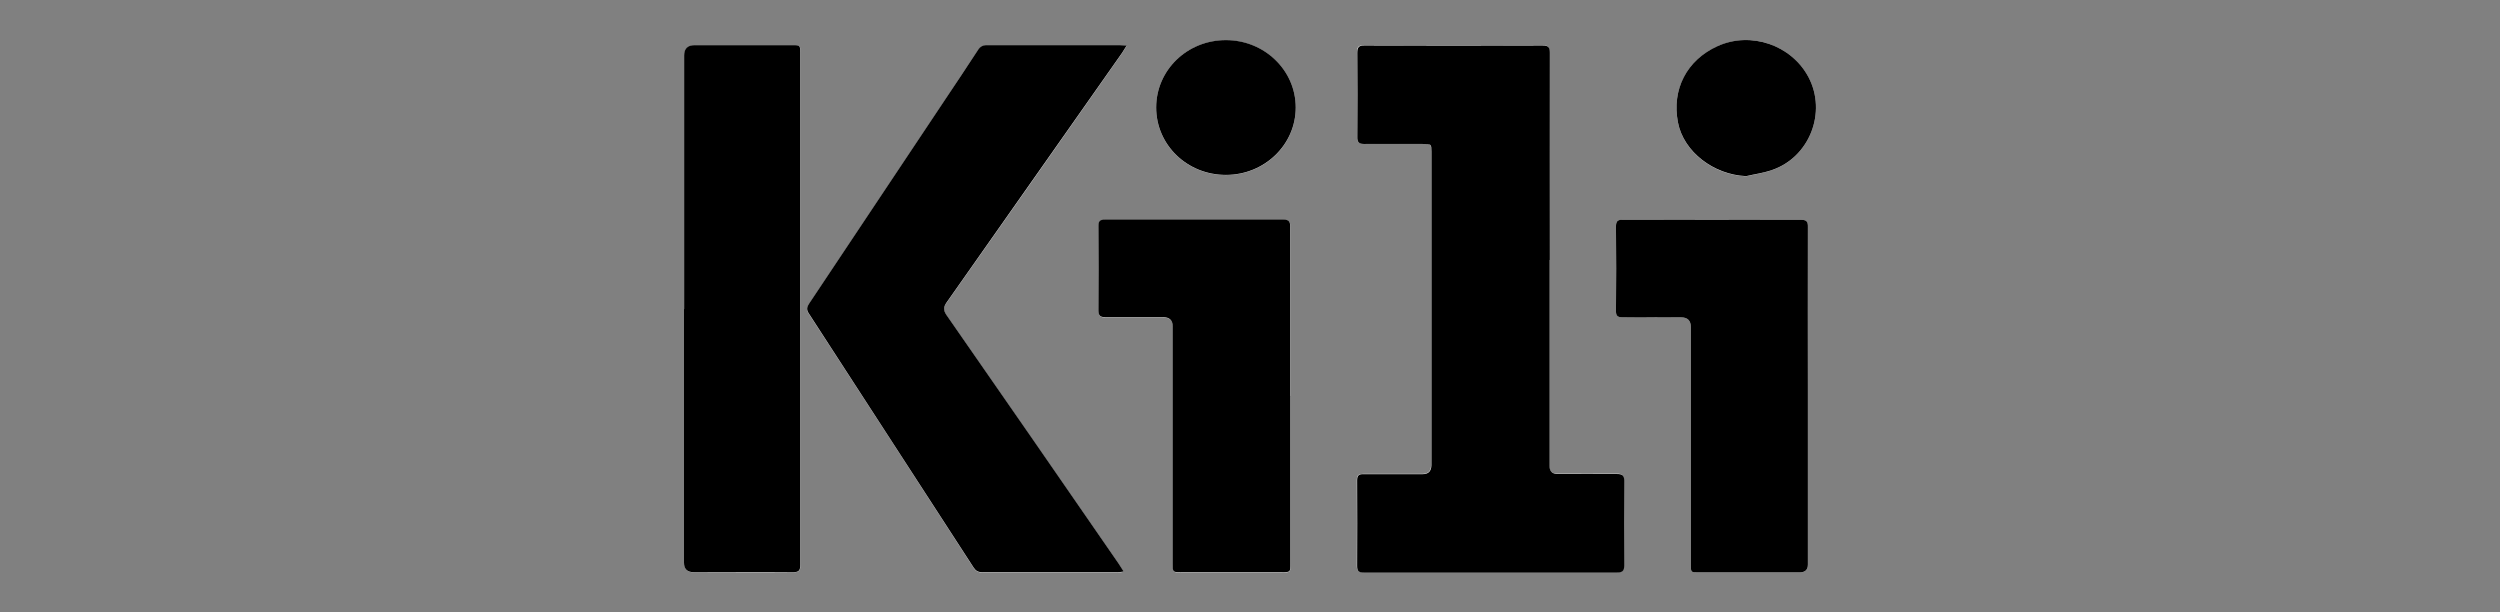
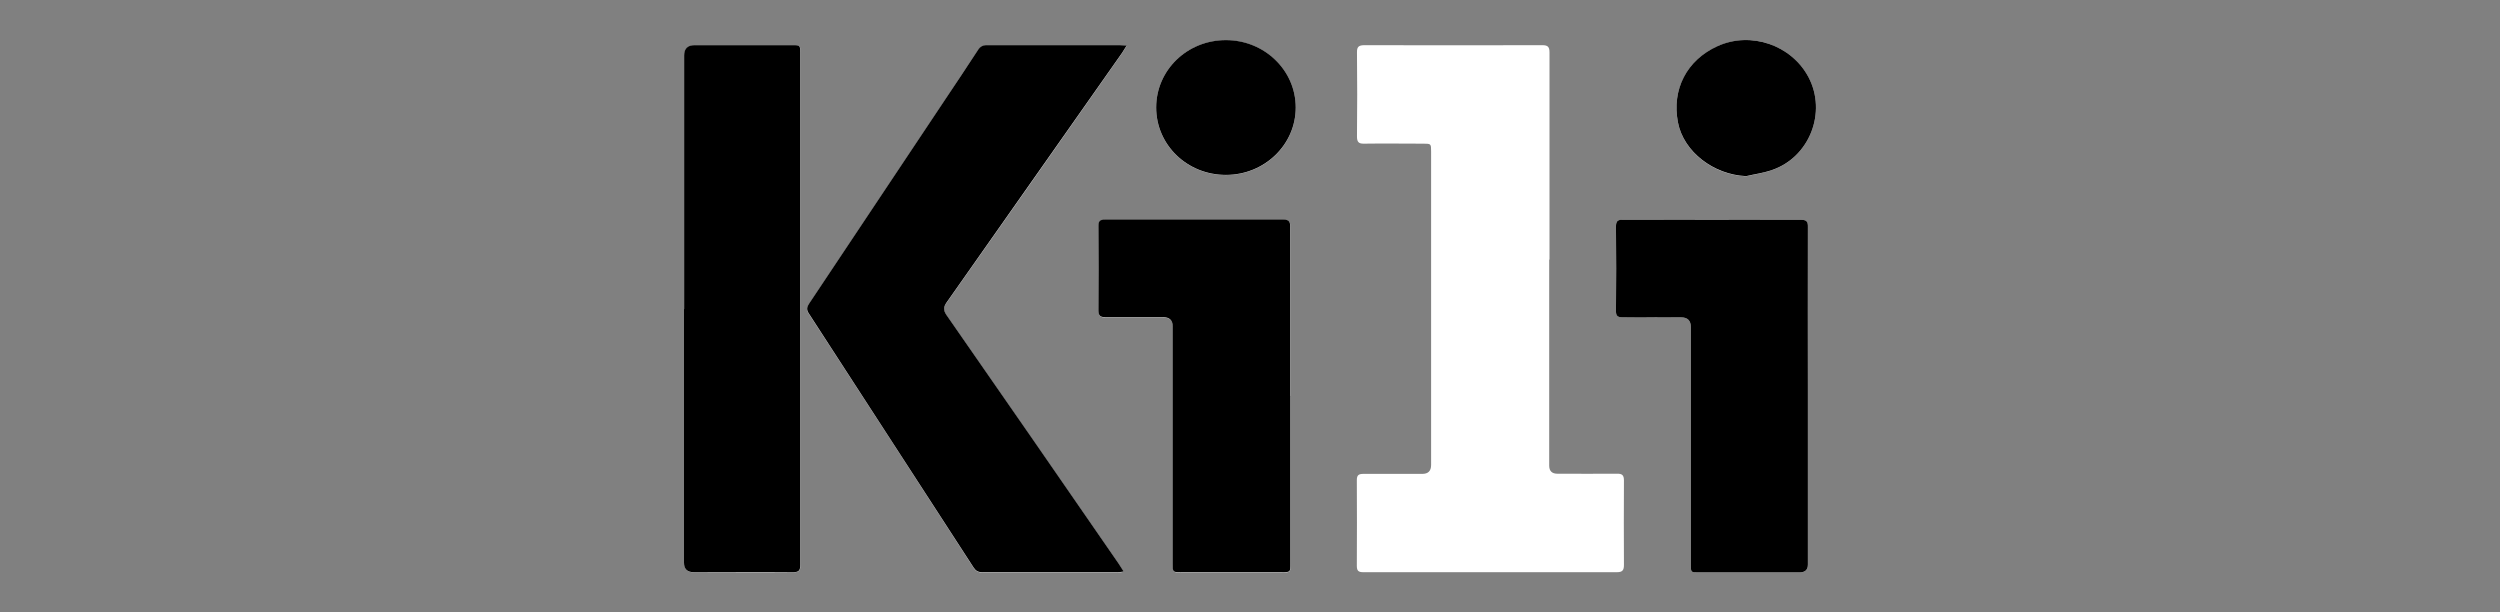
<svg xmlns="http://www.w3.org/2000/svg" id="Layer_2" viewBox="0 0 163.23 39.98">
  <rect x="0" y="0" width="163.23" height="39.98" fill="#808080" stroke="none" />
  <defs>
    <style>.cls-1{fill:none;}.cls-1,.cls-2,.cls-3{stroke-width:0px;}.cls-3{fill:#fff;}</style>
  </defs>
  <g id="Layer_1-2">
    <path class="cls-3" d="m101.17,16.96c0-4.51,0-9.03,0-13.54,0-.36-.11-.47-.47-.47-3.87.01-7.74.01-11.61,0-.37,0-.5.1-.49.48.02,1.83.02,3.65,0,5.48,0,.35.1.48.46.47,1.29-.02,2.59,0,3.88,0,.49,0,.5.01.5.5,0,2.45,0,4.9,0,7.35,0,4.38,0,8.75,0,13.13q0,.58-.57.58c-1.28,0-2.56,0-3.84,0-.31,0-.44.07-.44.41.01,1.86.01,3.73,0,5.59,0,.33.1.42.43.42,5.51,0,11.02,0,16.54,0,.36,0,.47-.11.47-.47-.01-1.84-.01-3.68,0-5.52,0-.35-.12-.45-.46-.44-1.29.01-2.59,0-3.88,0q-.54,0-.54-.53c0-4.49,0-8.98,0-13.46Zm-27.62-13.96c-.22-.02-.34-.03-.46-.03-2.89,0-5.77,0-8.66,0-.27,0-.43.1-.58.32-.71,1.08-1.43,2.15-2.14,3.23-2.96,4.44-5.92,8.88-8.88,13.32-.14.21-.2.38-.03.63,3.6,5.53,7.19,11.08,10.78,16.62.14.21.3.29.55.29,2.95,0,5.9,0,8.84,0,.11,0,.23-.02.4-.04-.14-.22-.24-.38-.34-.53-3.75-5.41-7.49-10.82-11.24-16.23-.22-.31-.2-.52.02-.82,3.83-5.43,7.65-10.87,11.46-16.3.08-.12.15-.24.28-.45Zm-28.88,17.19c0,5.52,0,11.04,0,16.56q0,.62.64.62c2.16,0,4.33,0,6.49,0,.37,0,.46-.12.46-.47,0-11.15,0-22.3,0-33.45,0-.47-.02-.49-.48-.49-2.14,0-4.28,0-6.42,0q-.68,0-.68.67c0,5.52,0,11.04,0,16.56Zm73.37,5.68c0-3.68,0-7.36,0-11.04,0-.35-.09-.48-.45-.48-3.88.01-7.76.01-11.64,0-.34,0-.45.1-.44.44.02,1.83.02,3.65,0,5.48,0,.34.1.45.44.45,1.27-.02,2.54,0,3.81,0q.64,0,.64.64c0,5.17,0,10.34,0,15.51,0,.5,0,.5.49.5,2.21,0,4.43,0,6.64,0q.51,0,.51-.51c0-3.67,0-7.33,0-11Zm-33.79,0c0-3.68,0-7.36,0-11.04,0-.32-.08-.47-.43-.47-3.89,0-7.79,0-11.68,0-.31,0-.41.1-.41.41.01,1.84.01,3.68,0,5.52,0,.35.13.44.46.44,1.26-.01,2.51,0,3.77,0q.62,0,.62.61c0,5.17,0,10.34,0,15.51,0,.53,0,.53.54.53,2.19,0,4.38,0,6.57,0,.56,0,.57,0,.57-.54,0-3.65,0-7.31,0-10.96Zm-8.76-18.84c0,2.44,2.02,4.4,4.55,4.4,2.52,0,4.56-1.96,4.56-4.4,0-2.43-2.04-4.4-4.56-4.4-2.53,0-4.55,1.95-4.55,4.4Zm38.52,4.48c.56-.13,1.15-.21,1.69-.4,2.45-.85,3.59-3.78,2.38-6.06-1.11-2.11-3.76-3.02-5.93-2.03-2.02.91-3.01,2.83-2.59,4.99.37,1.91,2.33,3.42,4.45,3.5Z" />
-     <path class="cls-2" d="m101.17,16.96c0,4.49,0,8.98,0,13.46q0,.53.54.53c1.29,0,2.59,0,3.88,0,.33,0,.46.09.46.44-.02,1.84-.01,3.68,0,5.52,0,.36-.11.47-.47.47-5.51,0-11.02,0-16.54,0-.33,0-.43-.09-.43-.42.01-1.86.01-3.73,0-5.59,0-.34.12-.42.44-.41,1.28.01,2.56,0,3.84,0q.56,0,.57-.58c0-4.38,0-8.75,0-13.13,0-2.45,0-4.9,0-7.35,0-.49-.01-.5-.5-.5-1.29,0-2.59-.01-3.88,0-.36,0-.47-.12-.46-.47.01-1.83.02-3.65,0-5.48,0-.38.12-.49.49-.48,3.87.01,7.74.01,11.61,0,.36,0,.47.11.47.47-.01,4.51,0,9.03,0,13.54Z" />
    <path class="cls-2" d="m73.55,2.99c-.13.21-.2.33-.28.45-3.82,5.44-7.64,10.87-11.46,16.3-.21.3-.23.51-.02.82,3.76,5.4,7.5,10.82,11.24,16.23.1.15.2.31.34.53-.18.02-.29.04-.4.04-2.95,0-5.9,0-8.84,0-.25,0-.41-.08-.55-.29-3.59-5.54-7.18-11.08-10.78-16.62-.16-.25-.11-.42.03-.63,2.96-4.44,5.92-8.88,8.88-13.32.72-1.07,1.43-2.15,2.14-3.23.14-.22.31-.32.58-.32,2.89,0,5.77,0,8.66,0,.12,0,.24.02.46.03Z" />
    <path class="cls-2" d="m44.67,20.18c0-5.52,0-11.04,0-16.56q0-.67.68-.67c2.14,0,4.28,0,6.42,0,.46,0,.48.02.48.49,0,11.15,0,22.3,0,33.45,0,.35-.09.47-.46.47-2.16-.02-4.33,0-6.49,0q-.64,0-.64-.62c0-5.52,0-11.04,0-16.56Z" />
    <path class="cls-2" d="m118.04,25.86c0,3.67,0,7.33,0,11q0,.5-.51.51c-2.21,0-4.43,0-6.64,0-.49,0-.49,0-.49-.5,0-5.17,0-10.34,0-15.51q0-.64-.64-.64c-1.27,0-2.54-.01-3.81,0-.34,0-.45-.1-.44-.45.02-1.83.02-3.65,0-5.48,0-.34.1-.45.44-.44,3.88,0,7.76.01,11.64,0,.37,0,.46.13.45.48-.01,3.68,0,7.36,0,11.04Z" />
    <path class="cls-2" d="m84.25,25.86c0,3.65,0,7.31,0,10.96,0,.54,0,.54-.57.54-2.19,0-4.38,0-6.57,0-.54,0-.54,0-.54-.53,0-5.17,0-10.34,0-15.51q0-.61-.62-.61c-1.26,0-2.51,0-3.77,0-.33,0-.46-.09-.46-.44.02-1.84.01-3.68,0-5.52,0-.31.1-.41.41-.41,3.89,0,7.79,0,11.68,0,.36,0,.43.15.43.47,0,3.68,0,7.36,0,11.04Z" />
    <path class="cls-2" d="m75.49,7.02c0-2.44,2.02-4.4,4.55-4.4,2.52,0,4.56,1.97,4.56,4.4,0,2.43-2.04,4.4-4.56,4.4-2.53,0-4.55-1.96-4.55-4.4Z" />
    <path class="cls-2" d="m114.01,11.5c-2.12-.09-4.08-1.59-4.45-3.5-.42-2.16.57-4.08,2.59-4.99,2.17-.98,4.82-.07,5.93,2.03,1.21,2.29.07,5.22-2.38,6.06-.54.19-1.13.27-1.69.4Z" />
    <rect class="cls-1" width="163.23" height="39.98" />
  </g>
</svg>